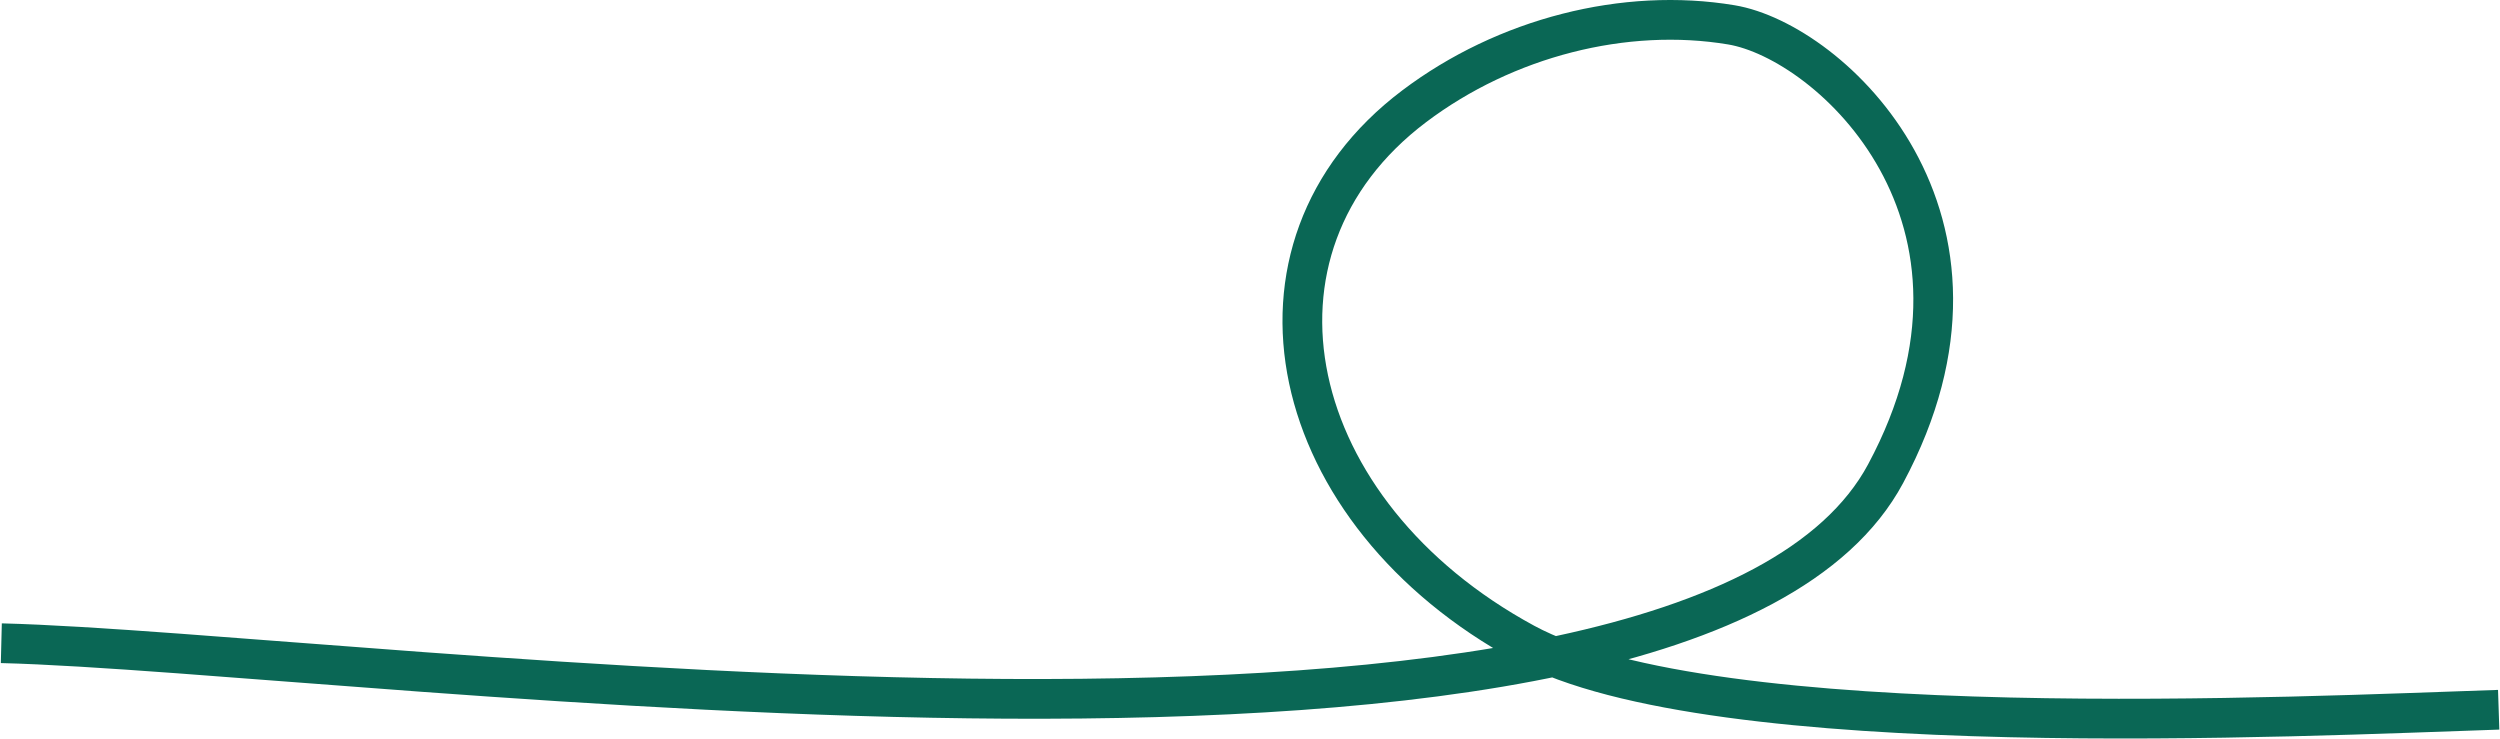
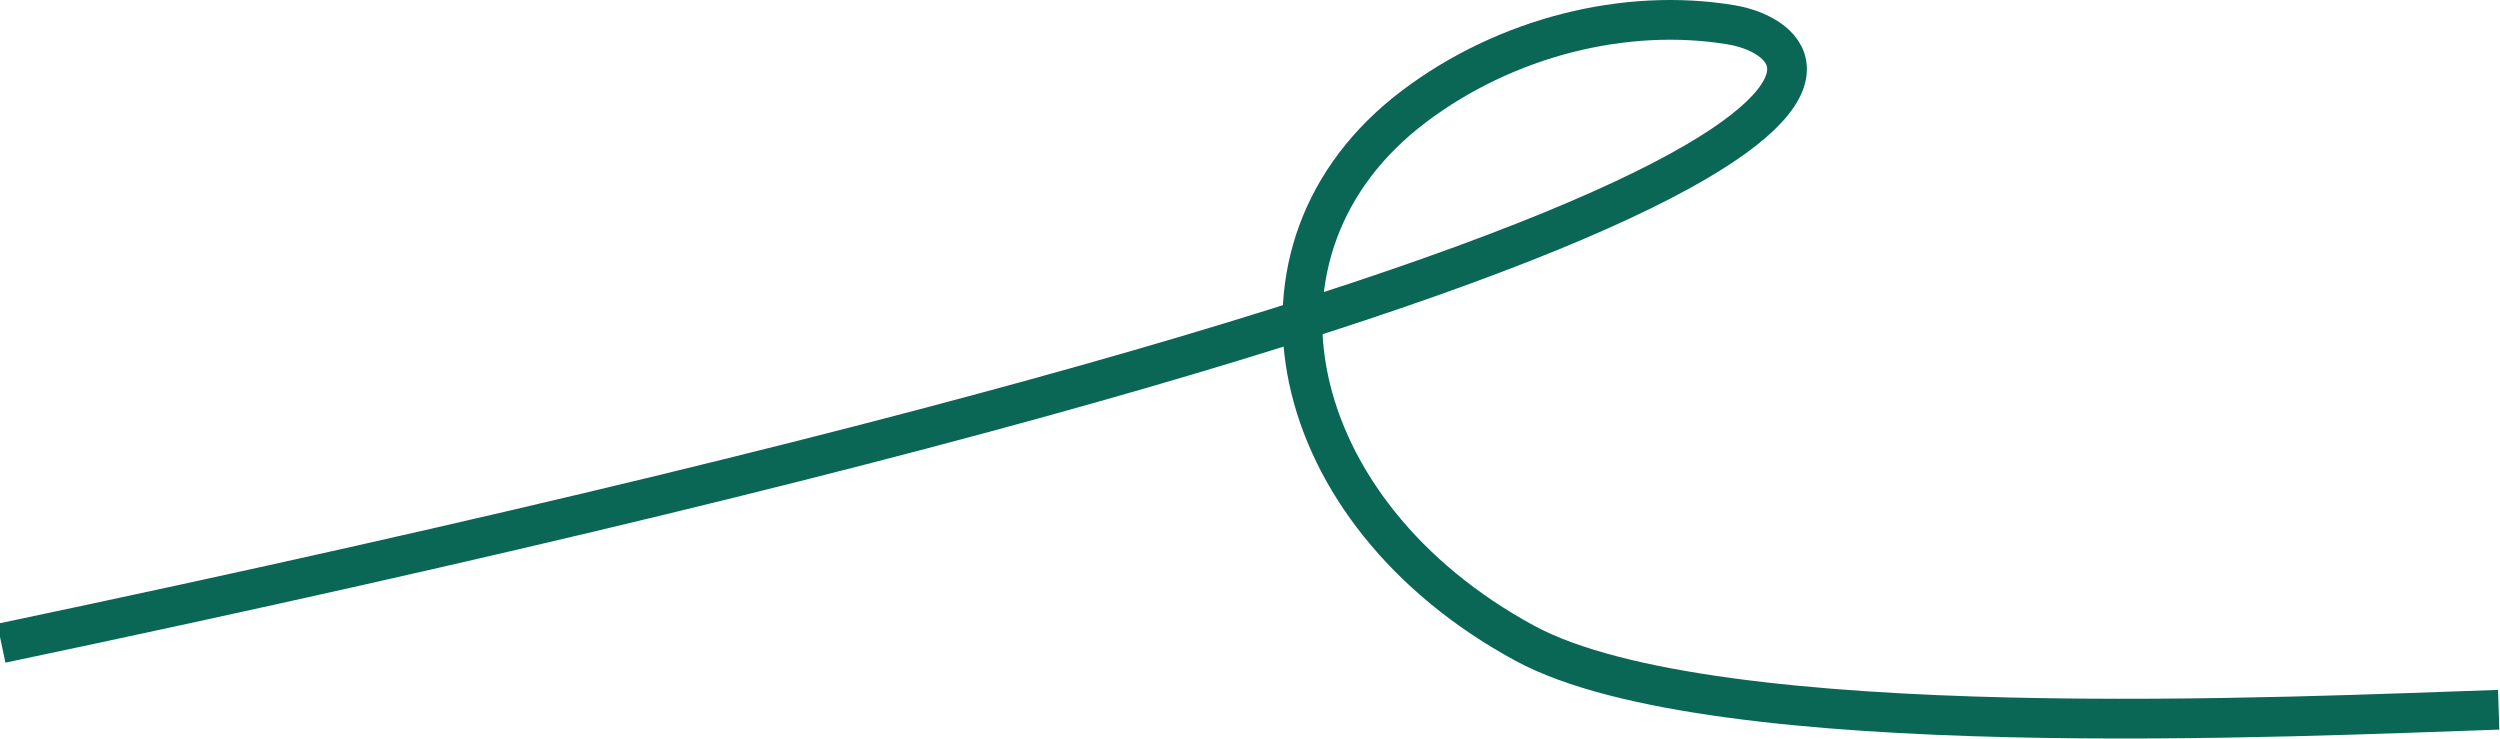
<svg xmlns="http://www.w3.org/2000/svg" width="1888" height="558" viewBox="0 0 1888 558" fill="none">
-   <path d="M1 485.76C276.283 492.594 1276.09 633.571 1424 357.76C1527.5 164.76 1382.27 31.237 1307.5 18.76C1227.25 5.368 1137.03 28.184 1068 80.26C925.5 187.76 969.926 387.354 1151.5 485.76C1294.5 563.26 1738.93 540.824 1887 536" stroke="#0A6755" stroke-width="30" />
+   <path d="M1 485.76C1527.5 164.76 1382.27 31.237 1307.5 18.76C1227.25 5.368 1137.03 28.184 1068 80.26C925.5 187.76 969.926 387.354 1151.5 485.76C1294.5 563.26 1738.93 540.824 1887 536" stroke="#0A6755" stroke-width="30" />
</svg>